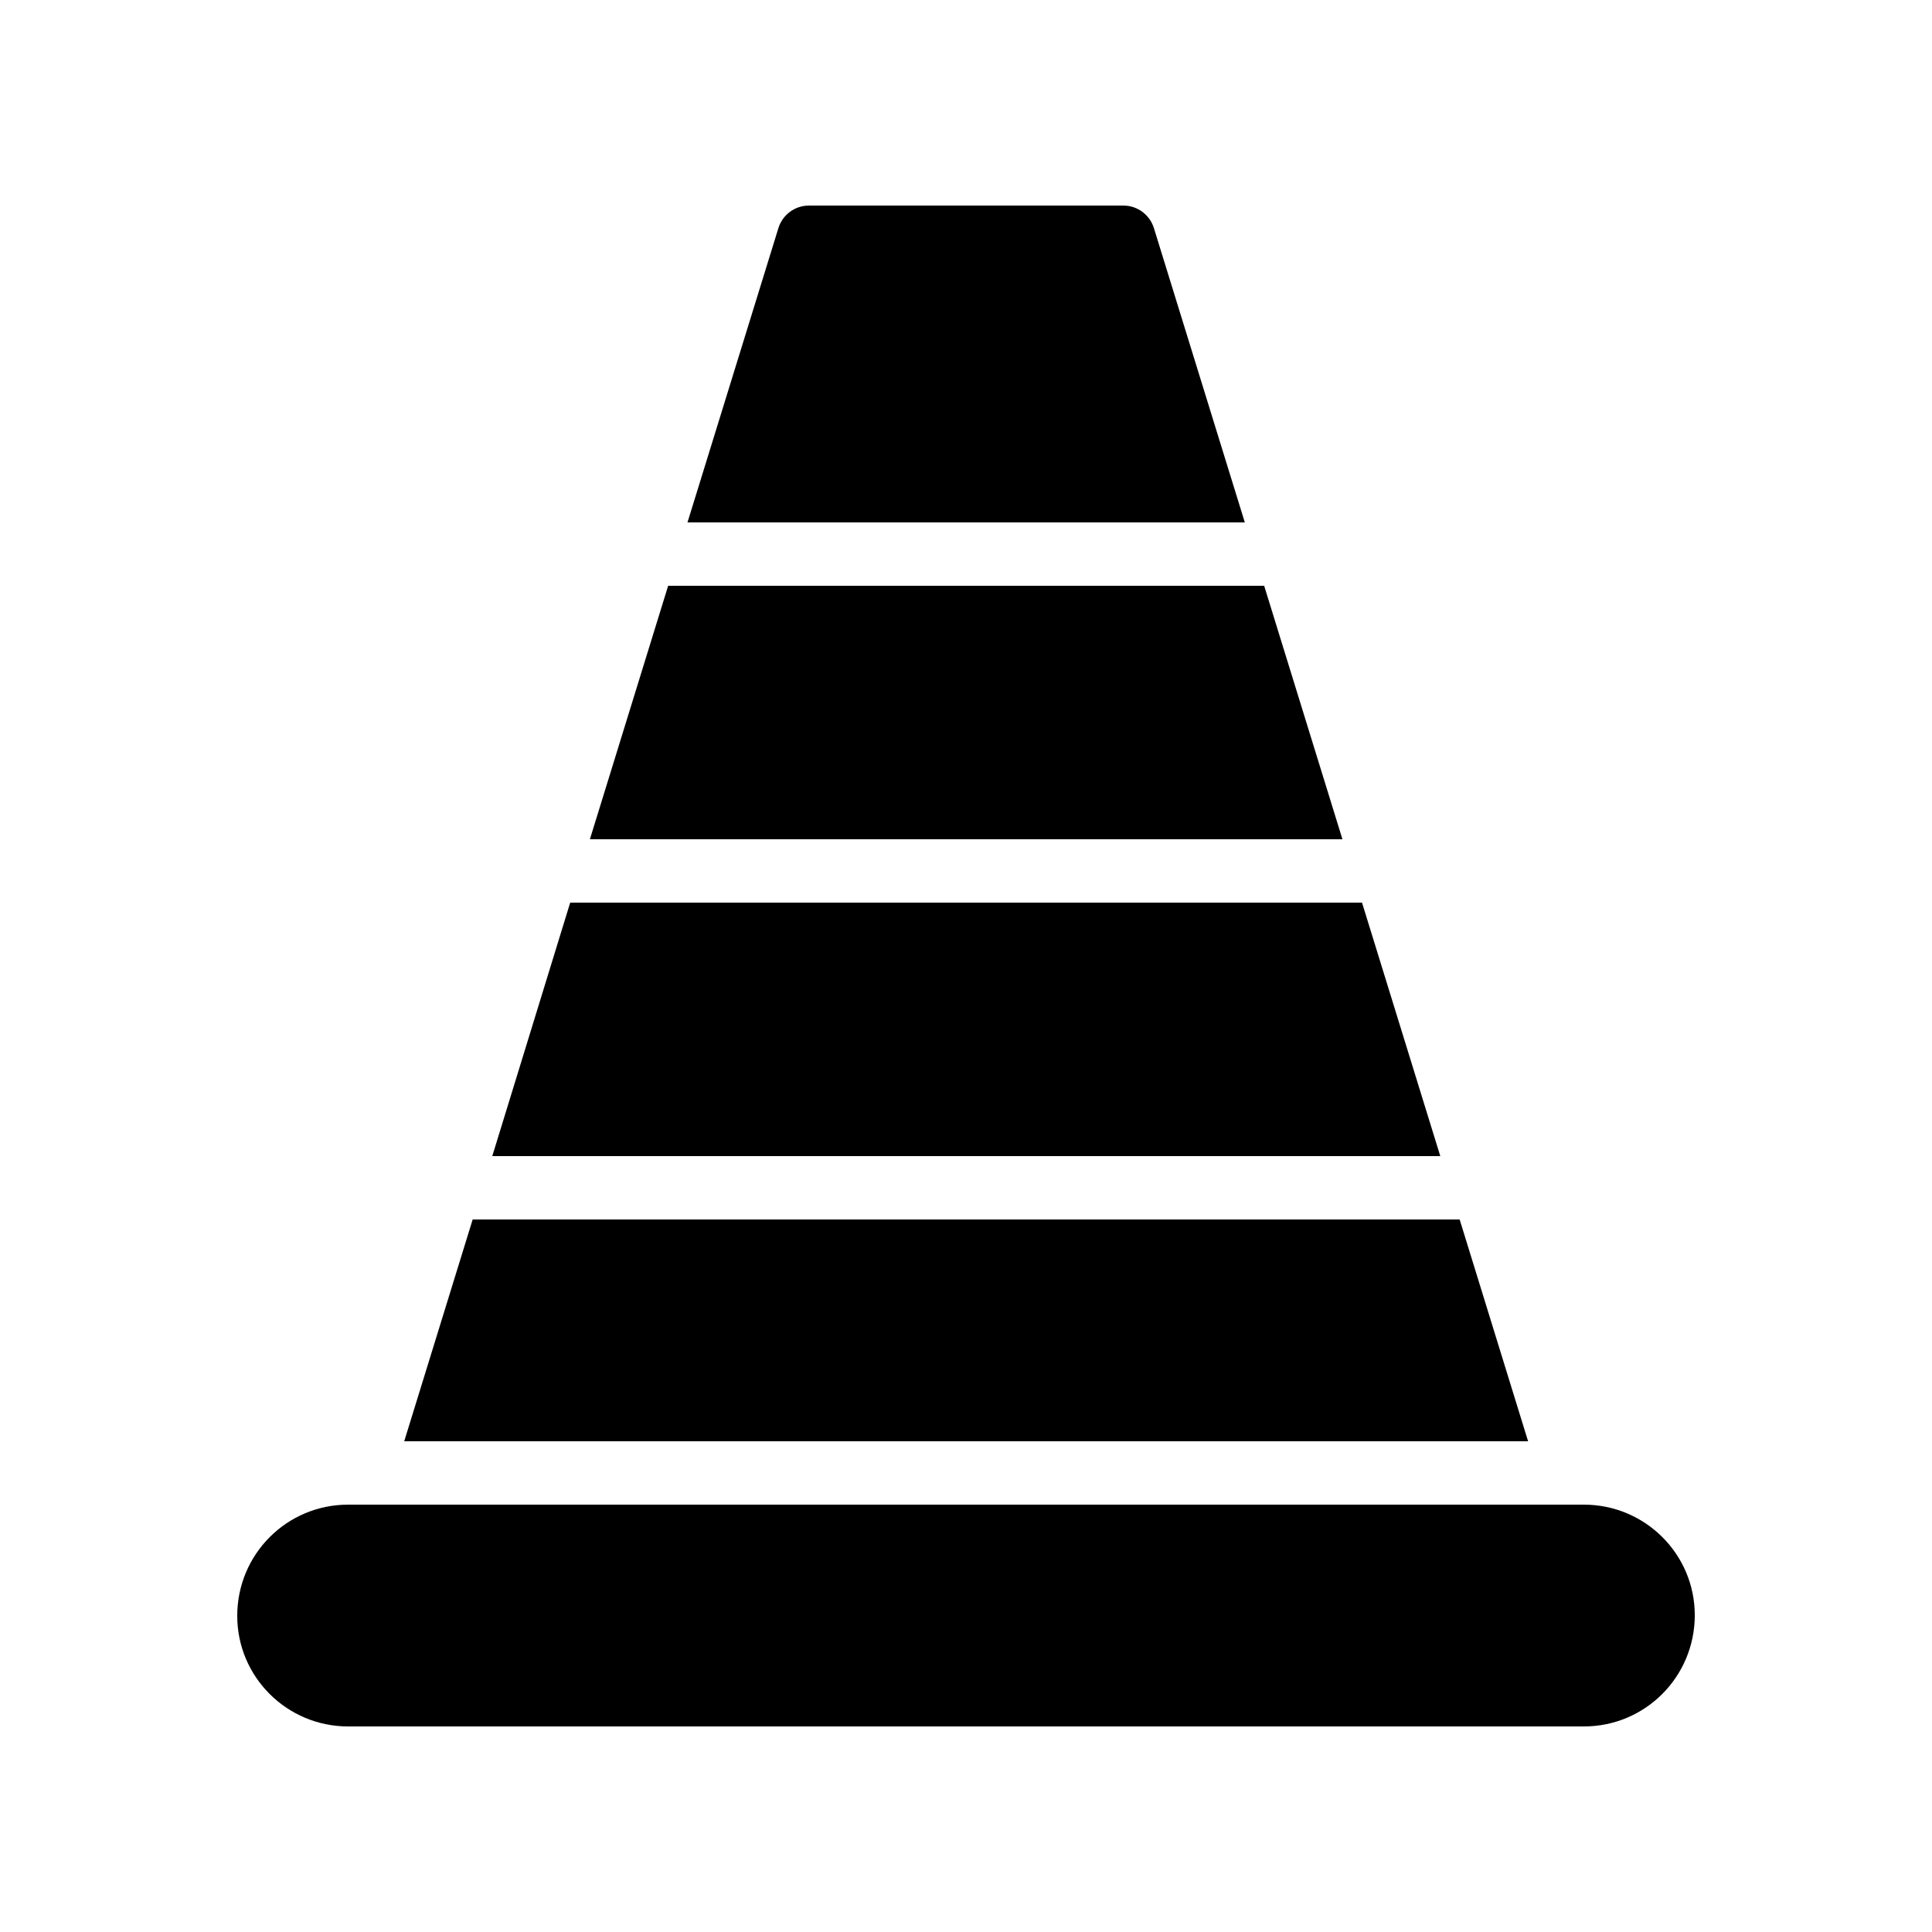
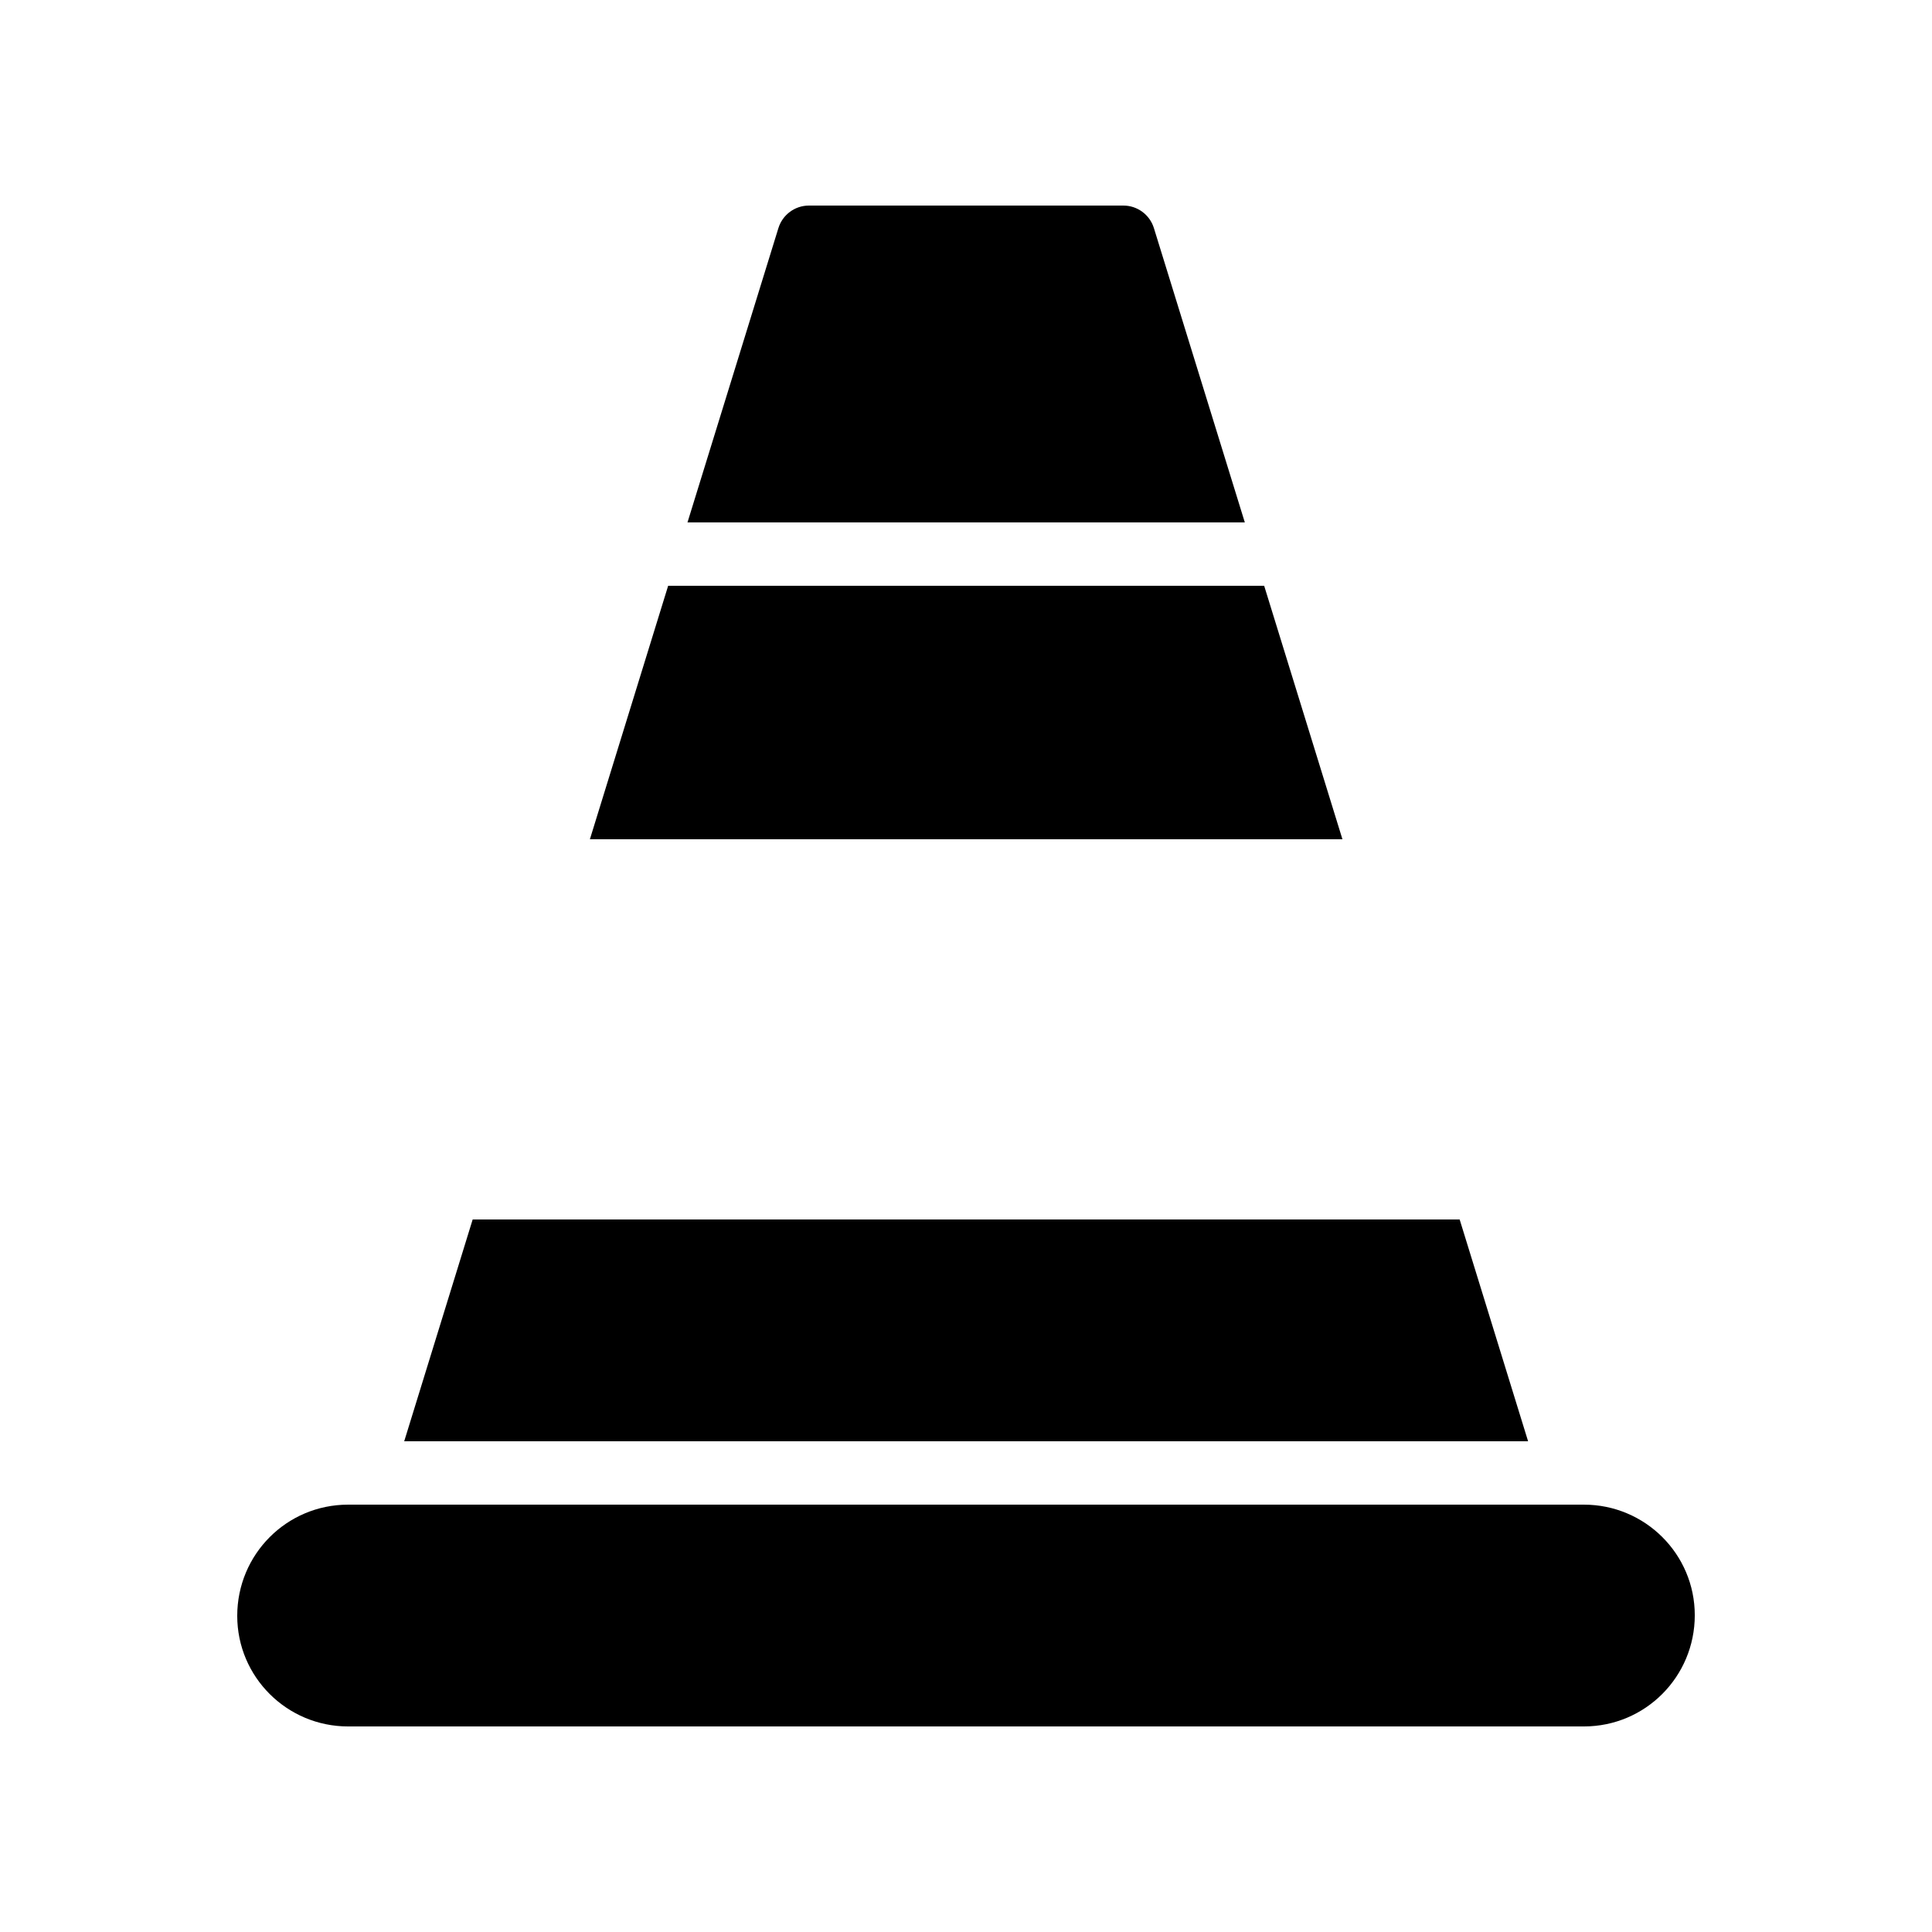
<svg xmlns="http://www.w3.org/2000/svg" fill="#000000" width="800px" height="800px" version="1.1" viewBox="144 144 512 512">
  <g>
    <path d="m206.87 572.22c0 16.203 13.184 29.305 29.391 29.305h327.48c16.289 0 29.391-13.184 29.391-29.473 0-16.207-13.184-29.305-29.391-29.305h-327.48c-16.293 0-29.391 13.18-29.391 29.473z" />
    <path d="m300.33 366.41h199.43l-20.742-67.172h-157.95z" />
-     <path d="m274.46 450.38h251.23l-20.742-67.176h-209.84z" />
    <path d="m441.73 198.48h-83.379c-3.695 0-6.969 2.434-8.062 5.961l-24.098 78.004h147.7l-24.098-78.008c-1.094-3.523-4.367-5.957-8.062-5.957z" />
    <path d="m251.12 525.95h297.84l-18.137-58.777h-261.56z" />
  </g>
</svg>